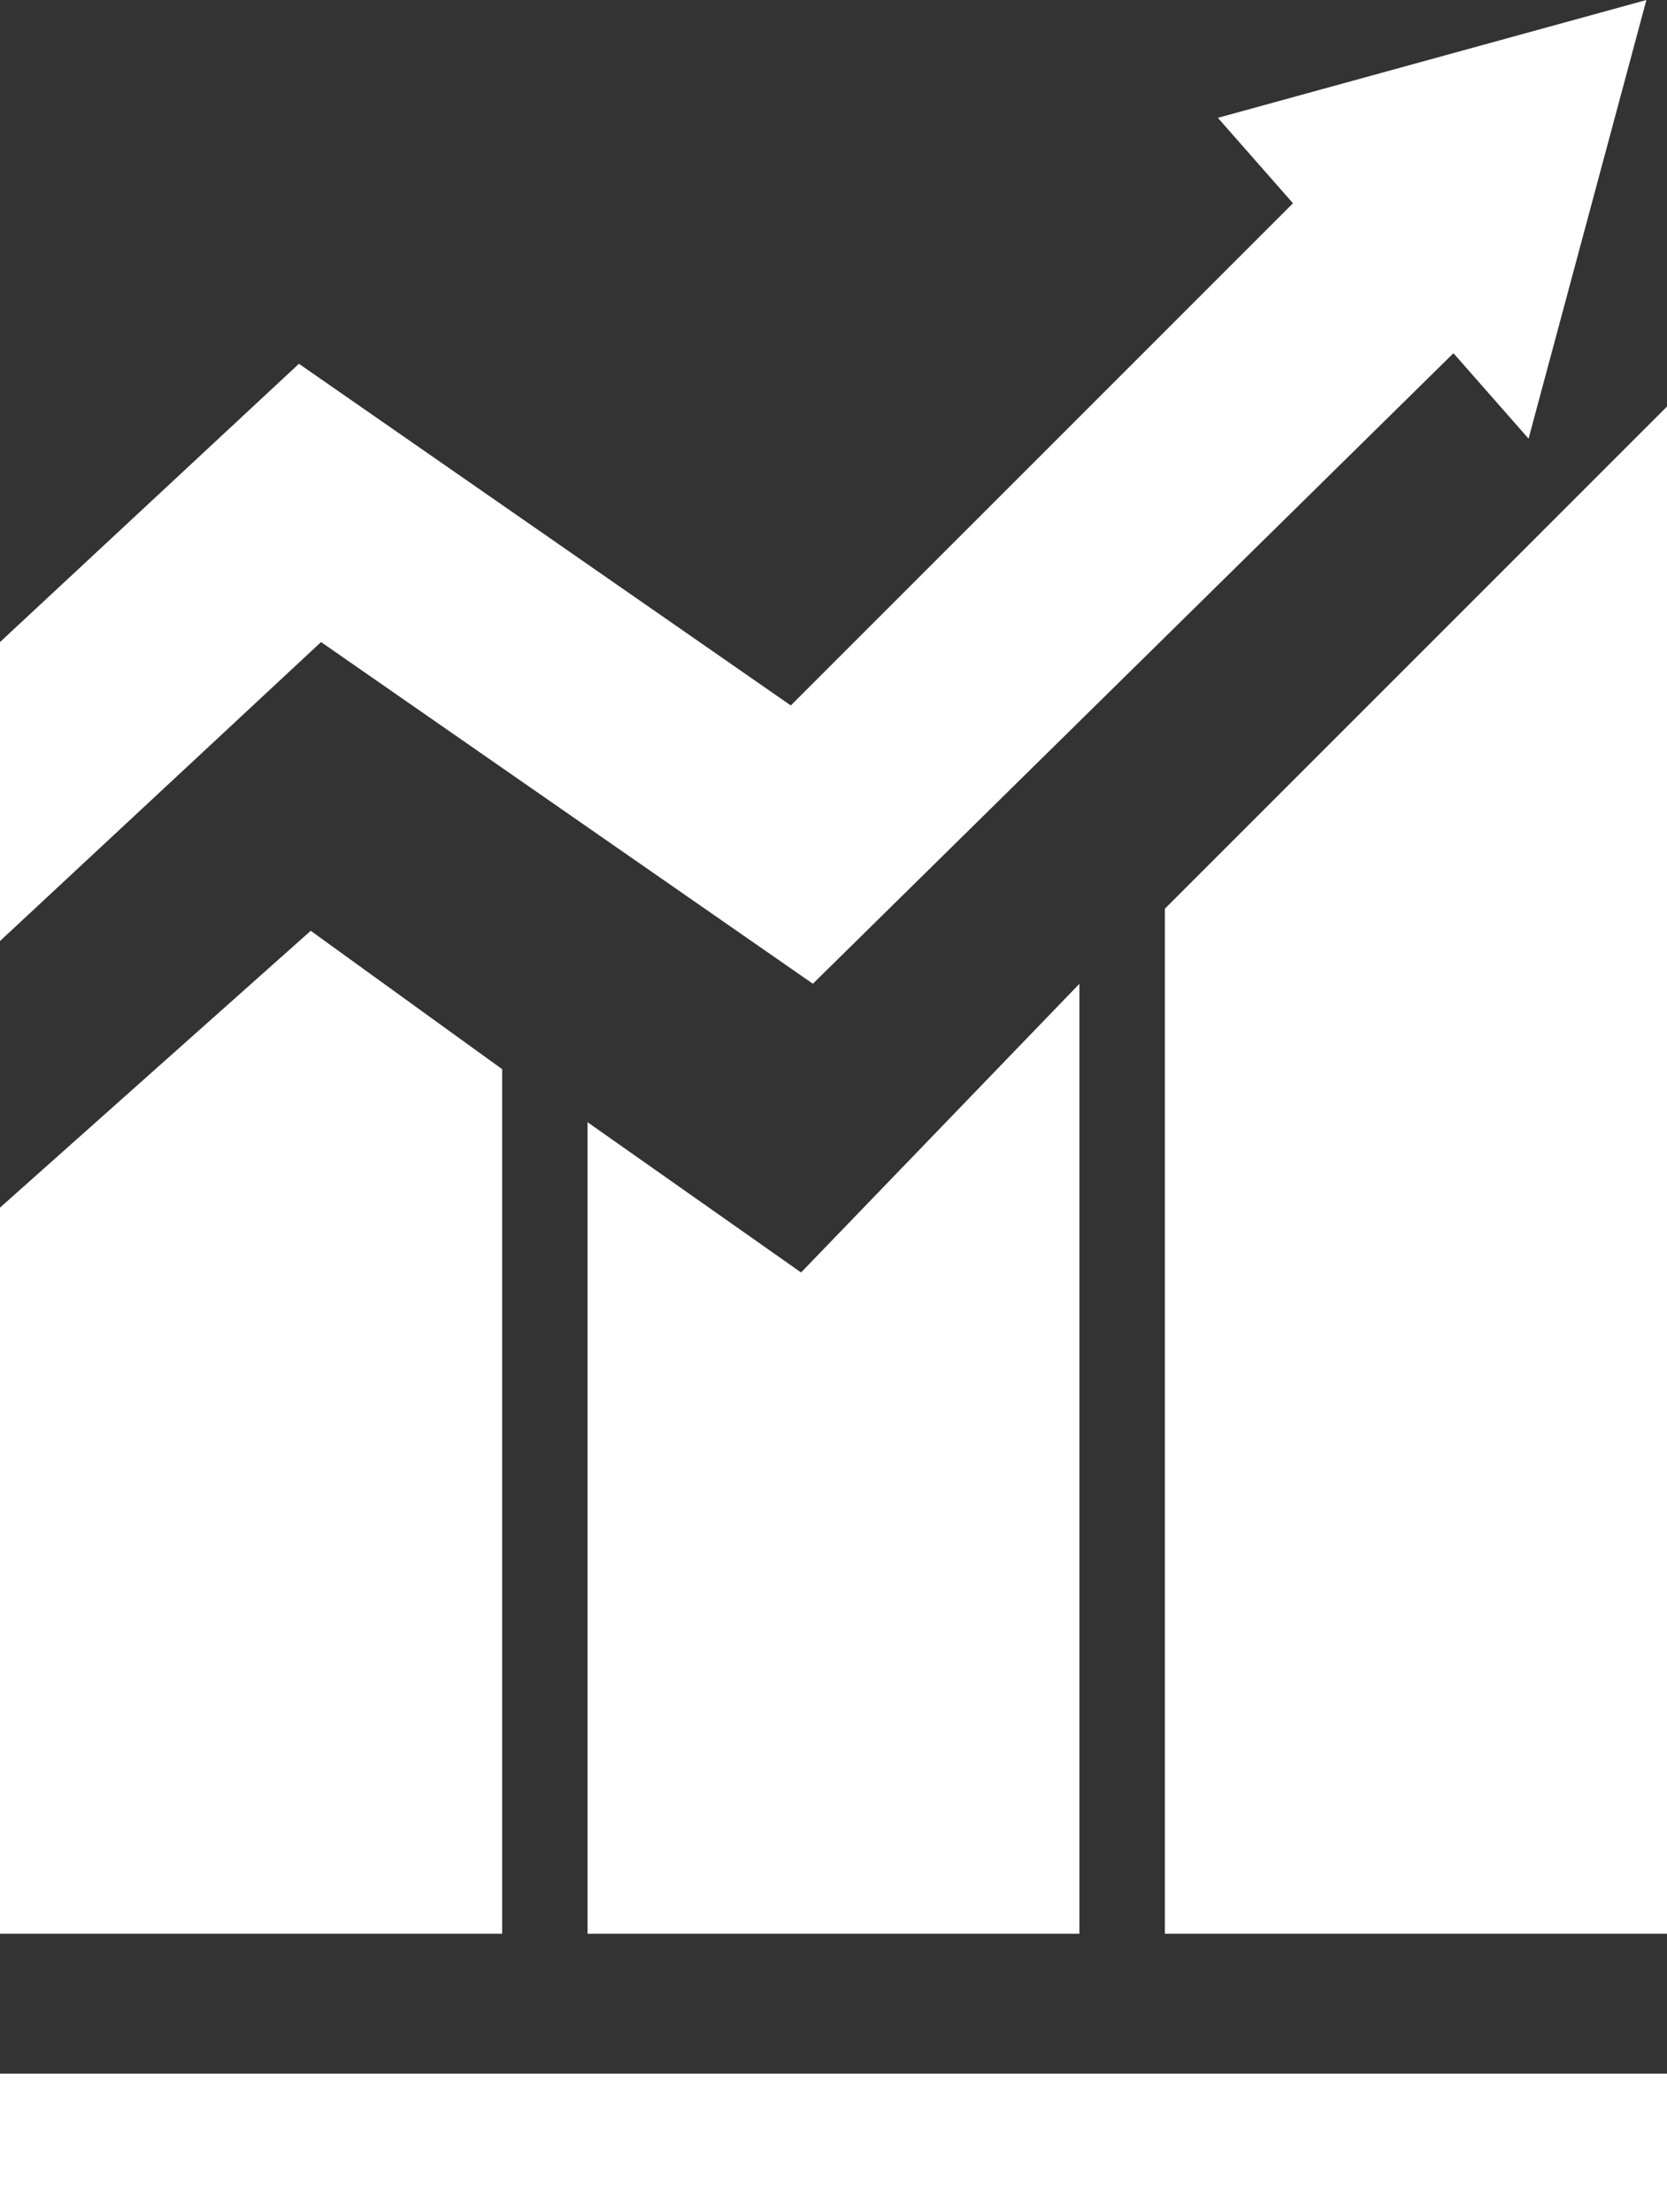
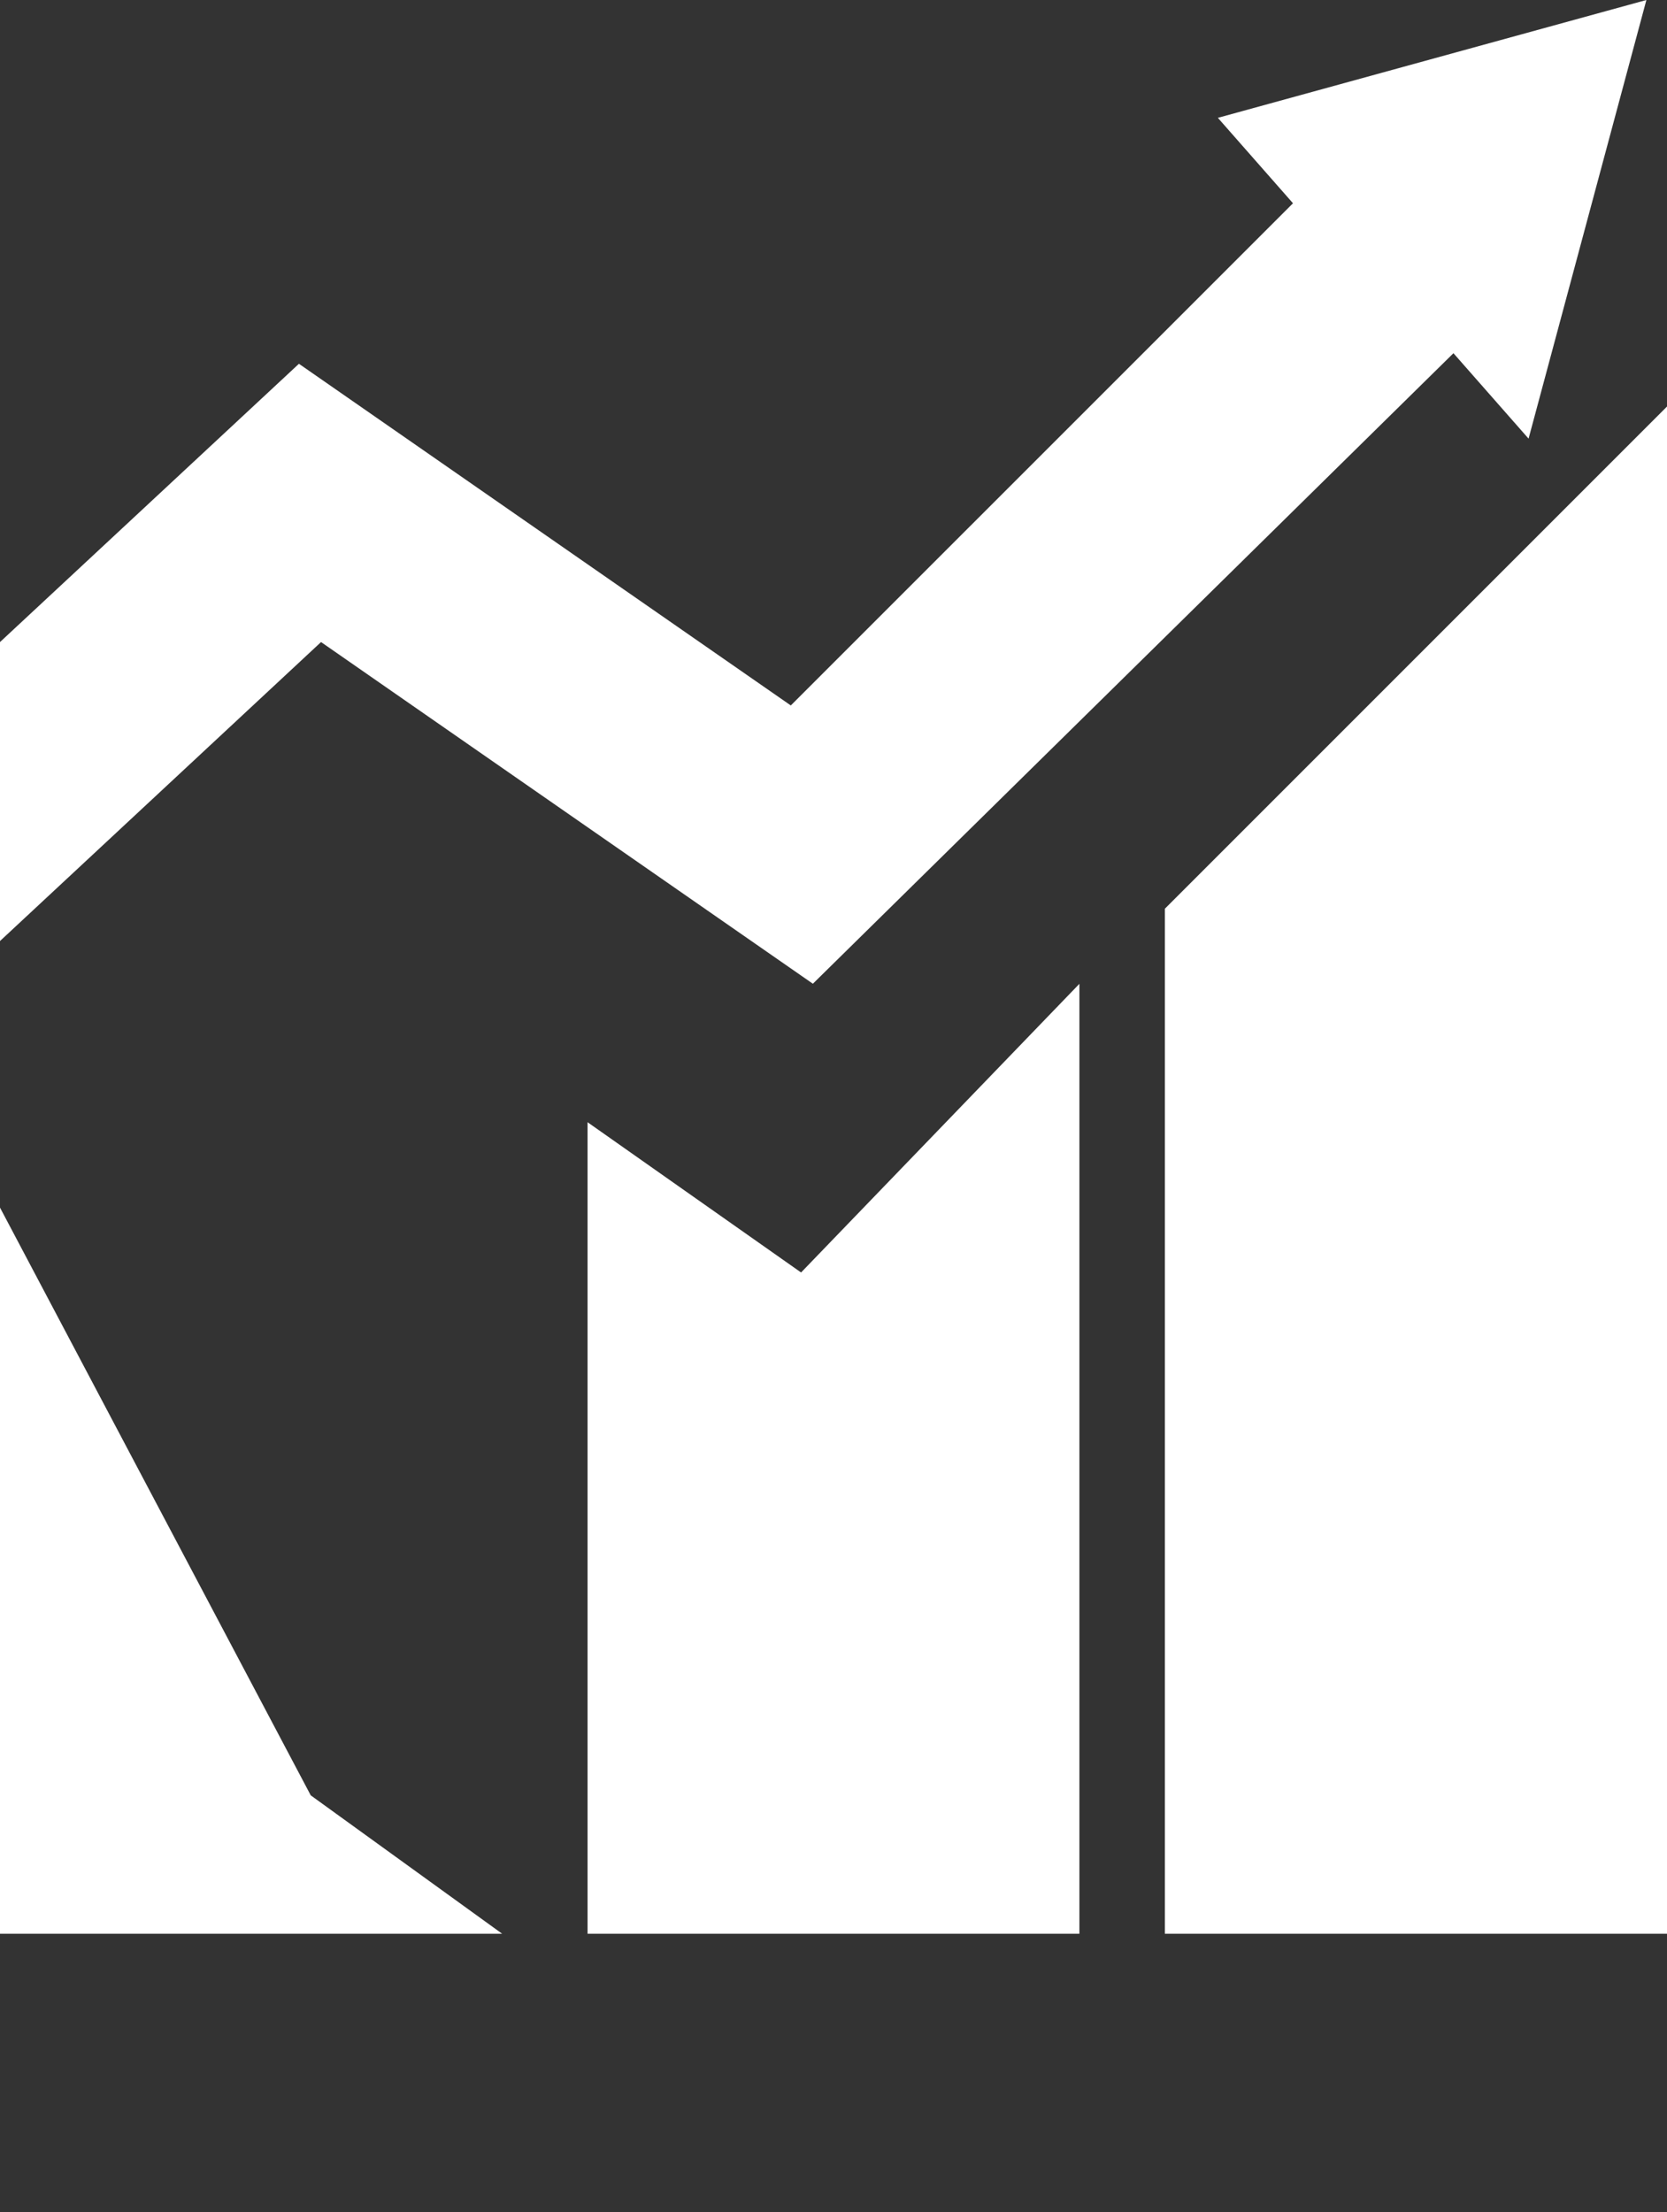
<svg xmlns="http://www.w3.org/2000/svg" width="43.363" height="57.537" viewBox="0 0 43.363 57.537">
  <rect x="0" y="0" width="43.363" height="57.537" fill="#333333" stroke="none" />
  <g id="Demystifying_Finance" transform="translate(-19.6 -2.1)">
-     <rect id="Rectangle_5372" data-name="Rectangle 5372" width="43.363" height="3.601" transform="translate(19.6 56.036)" fill="#fff" />
-     <path id="Path_19991" data-name="Path 19991" d="M19.6,72.5V91.387H32.663V68.9l-4.98-3.6Z" transform="translate(0 -38.99)" fill="#fff" />
+     <path id="Path_19991" data-name="Path 19991" d="M19.6,72.5V91.387H32.663l-4.98-3.6Z" transform="translate(0 -38.99)" fill="#fff" />
    <path id="Path_19992" data-name="Path 19992" d="M59.5,72.5V93.608H72.294V68.9l-7.24,7.508Z" transform="translate(-24.616 -41.211)" fill="#fff" />
    <path id="Path_19993" data-name="Path 19993" d="M98.7,42.763V69.424h13.063V29.7Z" transform="translate(-48.799 -17.027)" fill="#fff" />
    <path id="Path_19994" data-name="Path 19994" d="M51.28,5.165l1.954,2.222L40.171,20.449,27.376,11.562,19.6,18.8v7.776L27.951,18.8l12.794,8.887,16.663-16.4,1.954,2.222L62.427,2.1Z" fill="#fff" />
  </g>
</svg>